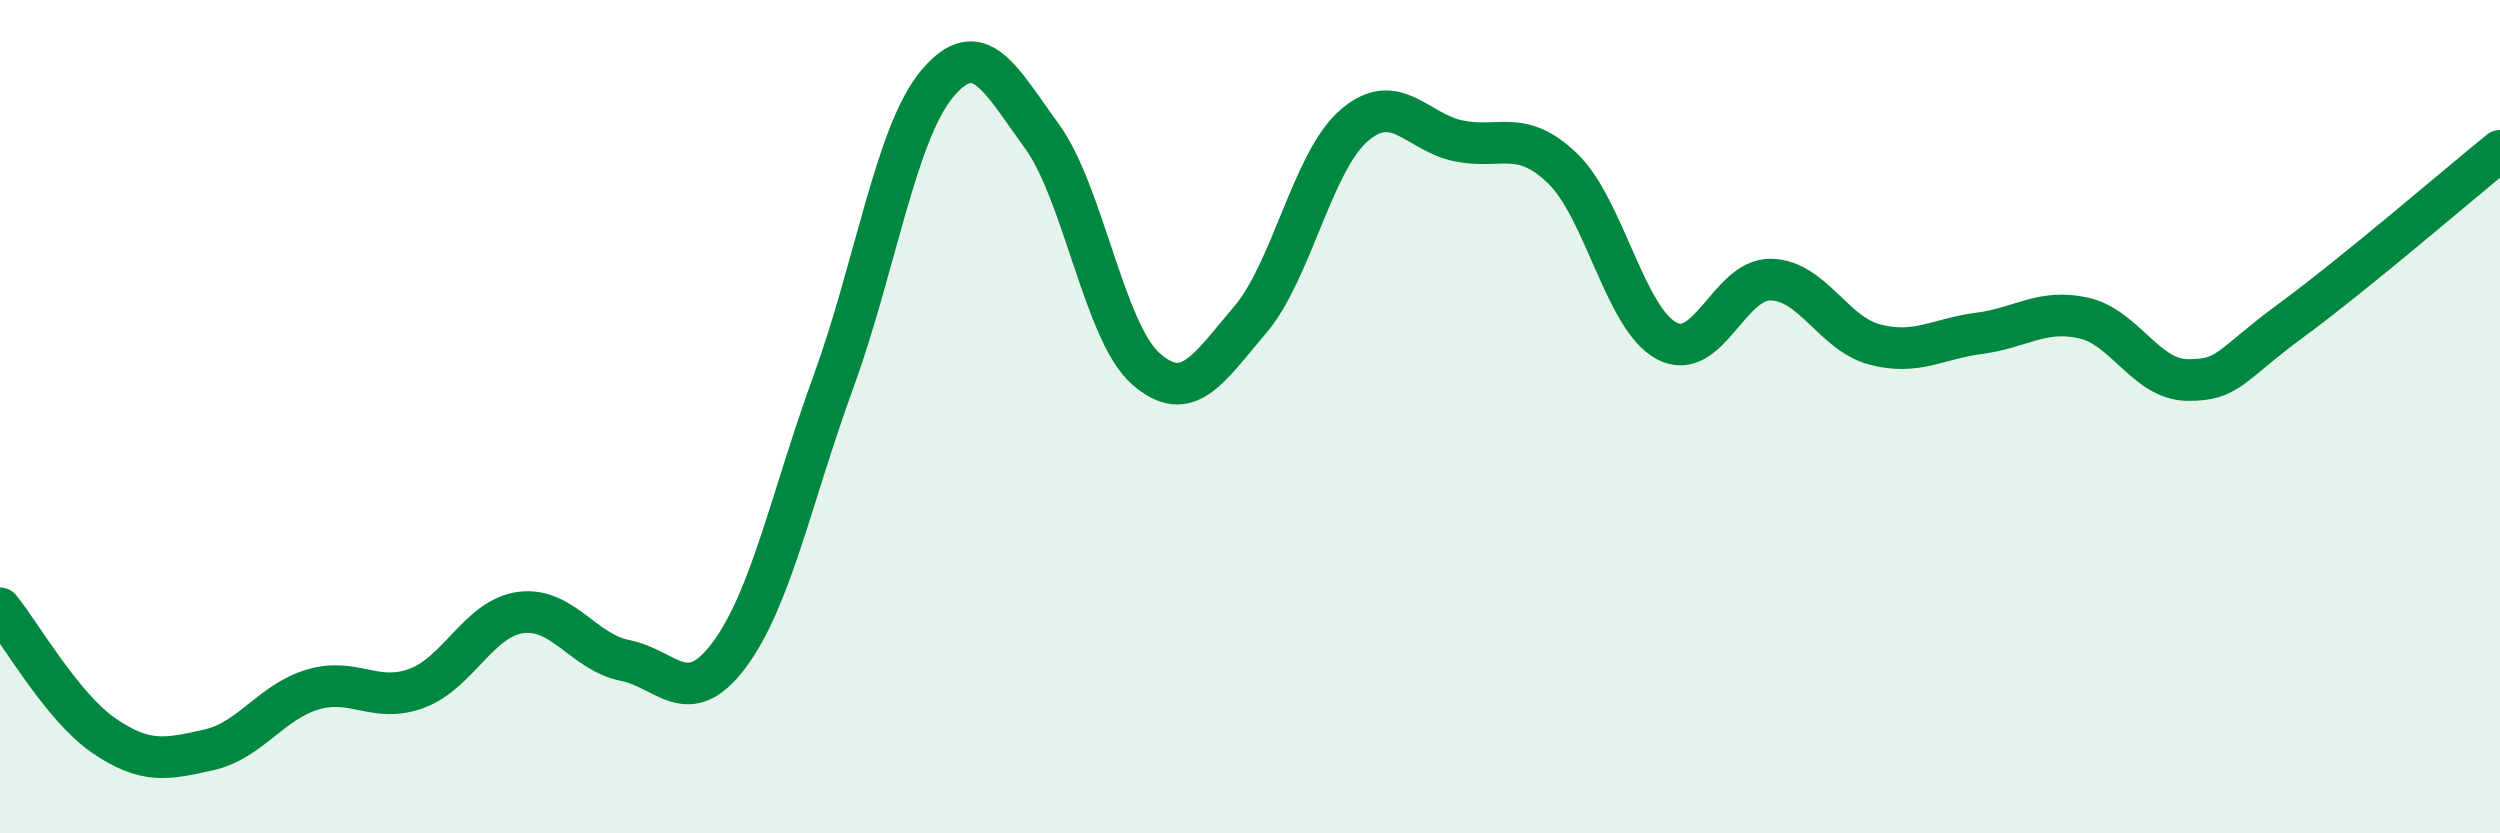
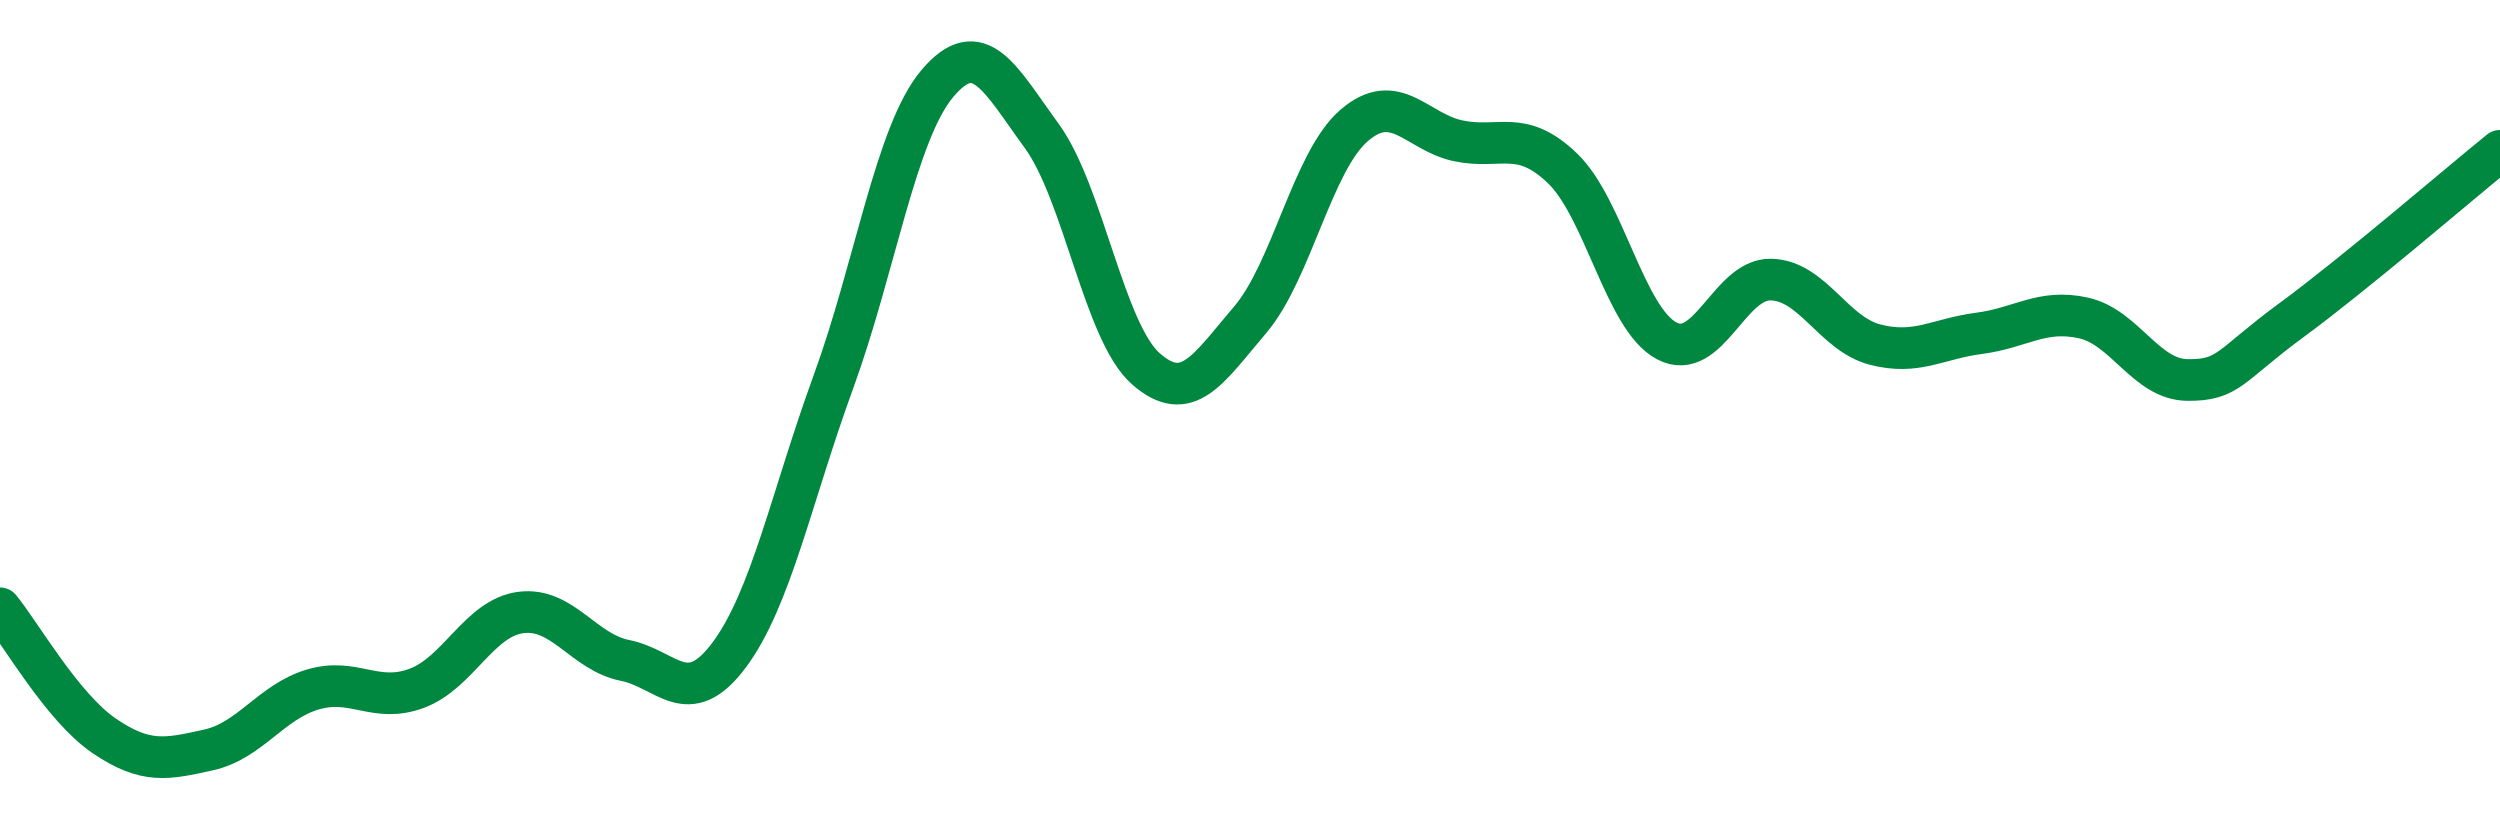
<svg xmlns="http://www.w3.org/2000/svg" width="60" height="20" viewBox="0 0 60 20">
-   <path d="M 0,14.6 C 0.5,15.21 1.5,16.98 2.5,17.66 C 3.5,18.34 4,18.22 5,18 C 6,17.78 6.5,16.85 7.5,16.55 C 8.5,16.25 9,16.89 10,16.52 C 11,16.15 11.5,14.83 12.5,14.7 C 13.5,14.57 14,15.65 15,15.85 C 16,16.05 16.5,17.06 17.5,15.72 C 18.5,14.38 19,11.91 20,9.17 C 21,6.43 21.5,3.18 22.5,2 C 23.5,0.82 24,1.89 25,3.26 C 26,4.63 26.5,7.97 27.5,8.85 C 28.5,9.73 29,8.85 30,7.68 C 31,6.51 31.5,3.87 32.5,3.01 C 33.5,2.15 34,3.17 35,3.38 C 36,3.59 36.5,3.08 37.5,4.04 C 38.5,5 39,7.65 40,8.18 C 41,8.71 41.5,6.69 42.5,6.71 C 43.5,6.73 44,8.01 45,8.27 C 46,8.53 46.5,8.13 47.5,8 C 48.5,7.87 49,7.41 50,7.63 C 51,7.85 51.5,9.11 52.5,9.12 C 53.5,9.13 53.5,8.78 55,7.68 C 56.5,6.58 59,4.43 60,3.62L60 20L0 20Z" fill="#008740" opacity="0.1" stroke-linecap="round" stroke-linejoin="round" />
  <path d="M 0,14.6 C 0.5,15.21 1.5,16.98 2.5,17.66 C 3.5,18.34 4,18.22 5,18 C 6,17.78 6.5,16.85 7.5,16.55 C 8.5,16.25 9,16.89 10,16.52 C 11,16.15 11.5,14.83 12.5,14.7 C 13.5,14.57 14,15.65 15,15.85 C 16,16.05 16.5,17.06 17.5,15.72 C 18.5,14.38 19,11.91 20,9.17 C 21,6.43 21.5,3.18 22.5,2 C 23.5,0.82 24,1.89 25,3.26 C 26,4.63 26.5,7.97 27.5,8.85 C 28.5,9.73 29,8.85 30,7.68 C 31,6.51 31.5,3.87 32.5,3.01 C 33.5,2.15 34,3.17 35,3.38 C 36,3.59 36.5,3.08 37.5,4.04 C 38.5,5 39,7.65 40,8.18 C 41,8.71 41.5,6.69 42.5,6.71 C 43.5,6.73 44,8.01 45,8.27 C 46,8.53 46.5,8.13 47.5,8 C 48.5,7.87 49,7.41 50,7.63 C 51,7.85 51.5,9.11 52.5,9.12 C 53.5,9.13 53.5,8.78 55,7.68 C 56.5,6.58 59,4.43 60,3.62" stroke="#008740" stroke-width="1" fill="none" stroke-linecap="round" stroke-linejoin="round" />
</svg>